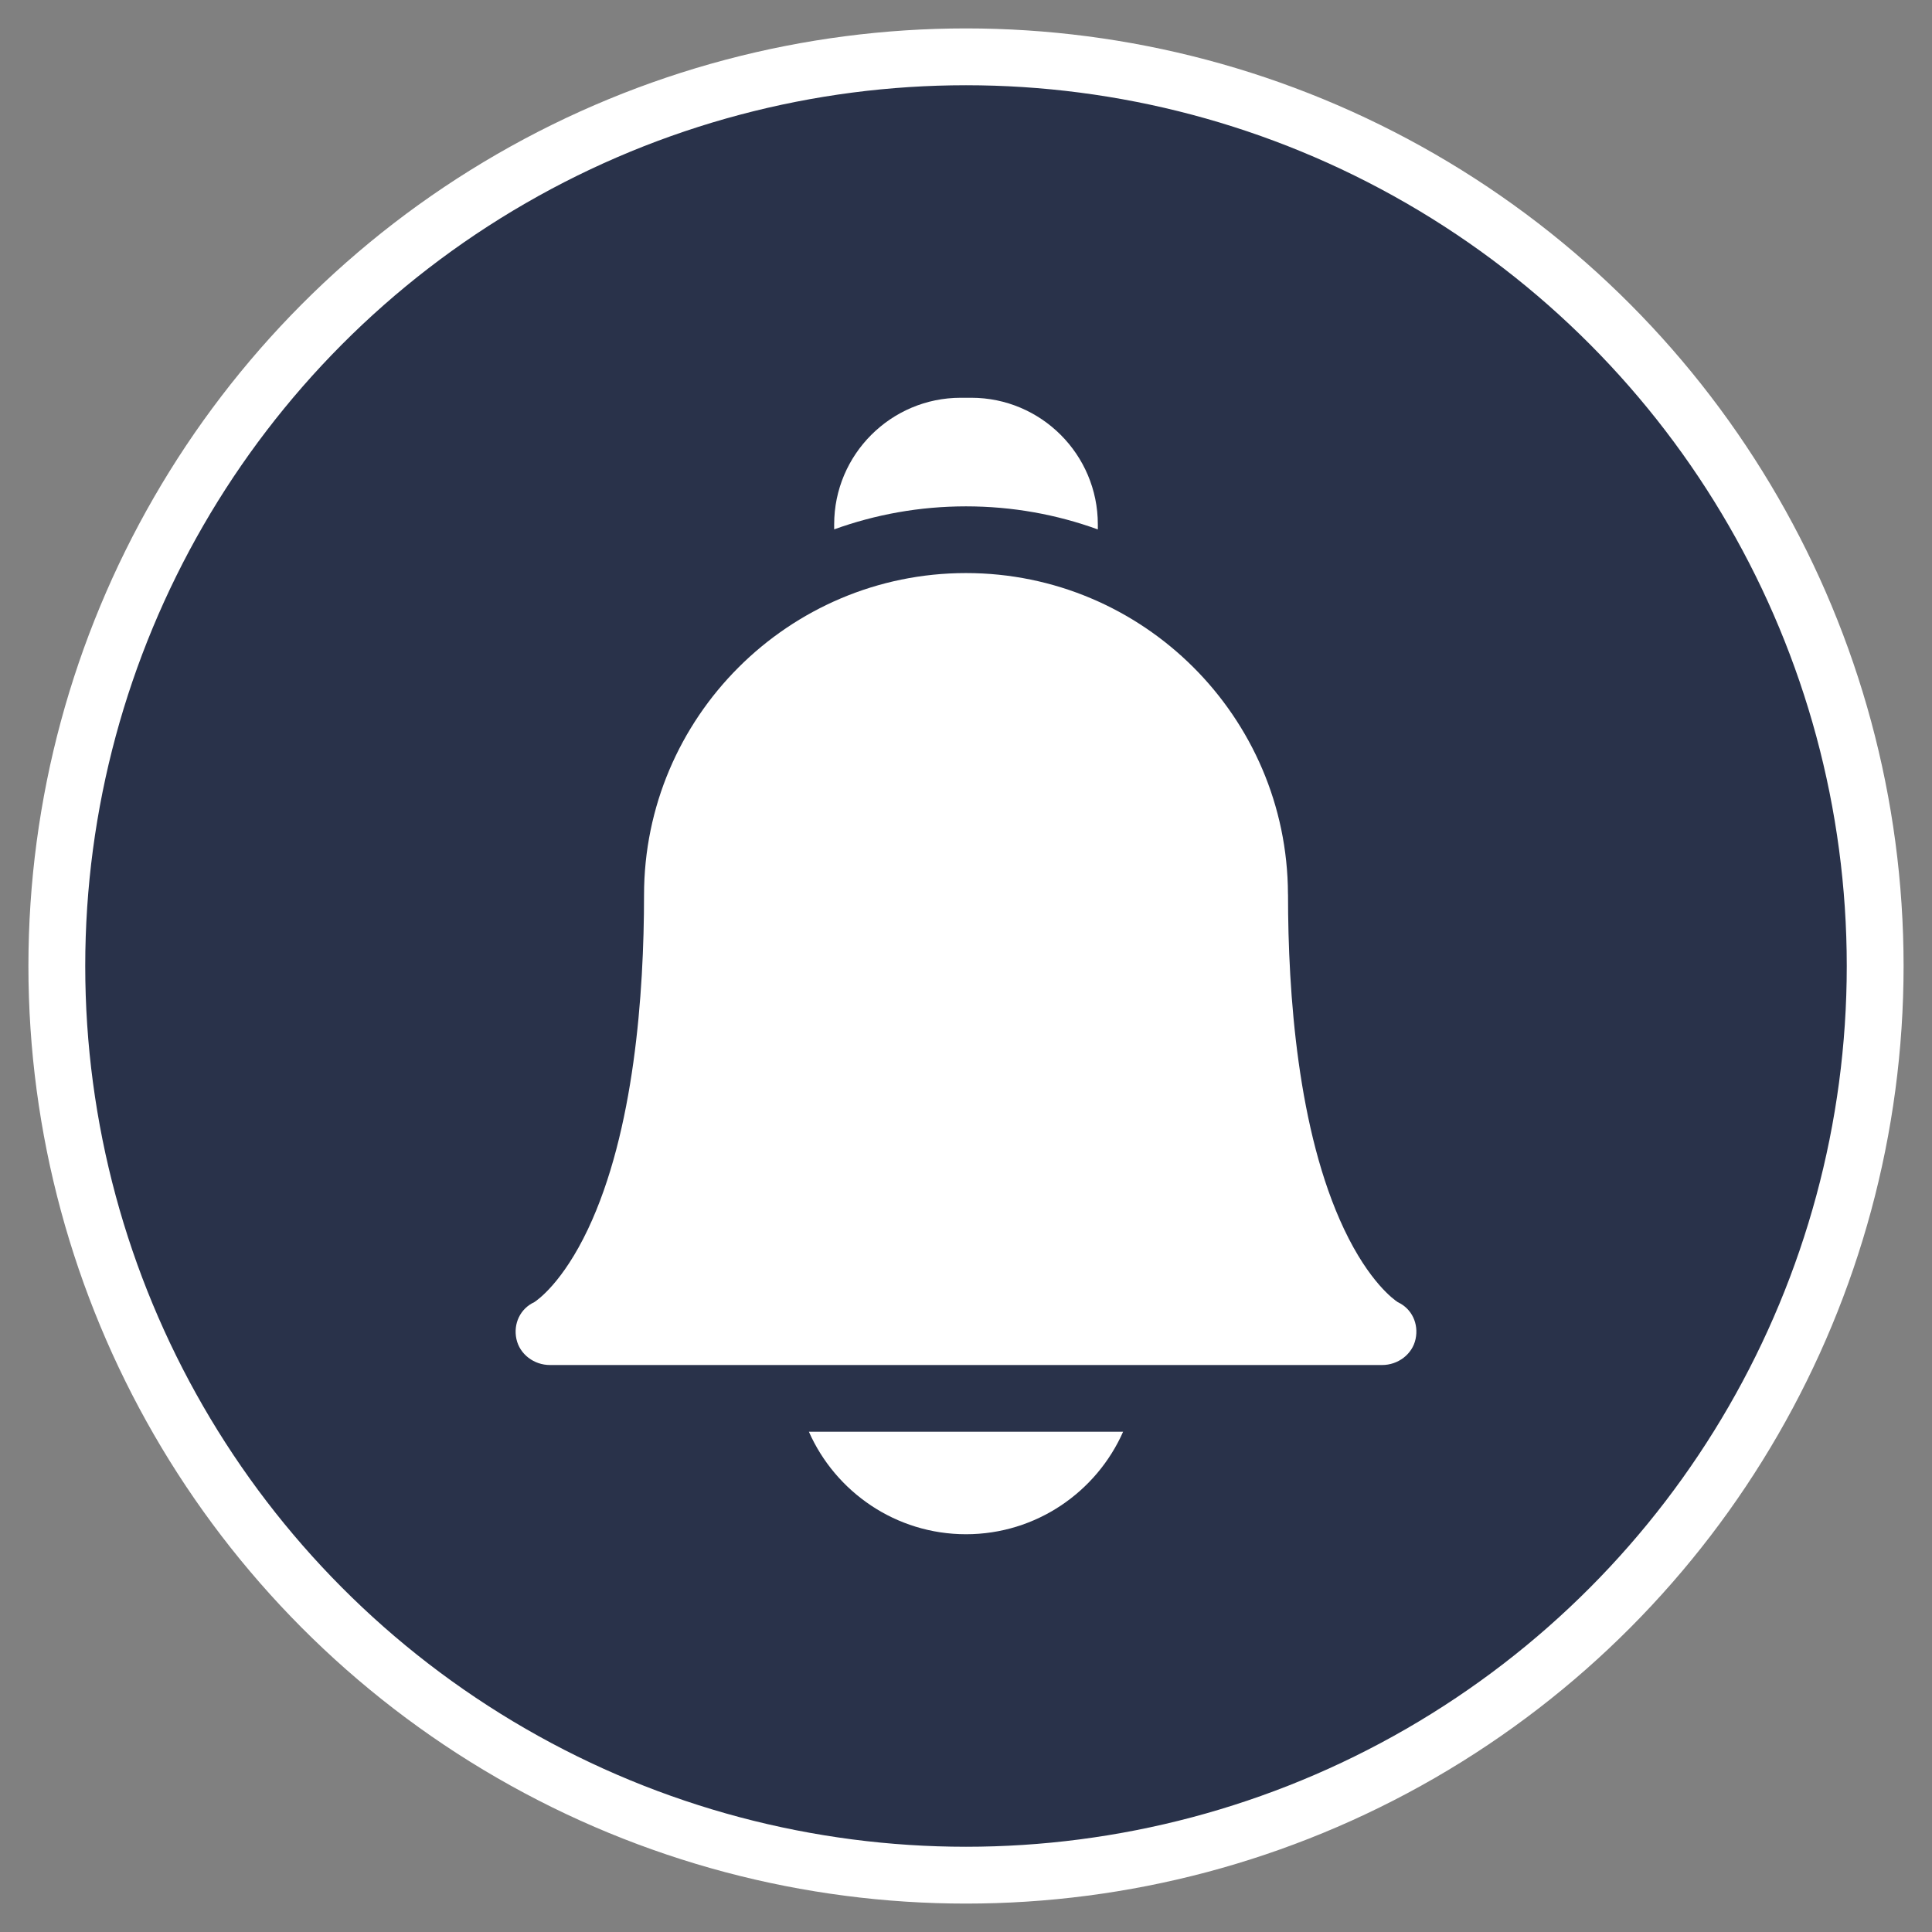
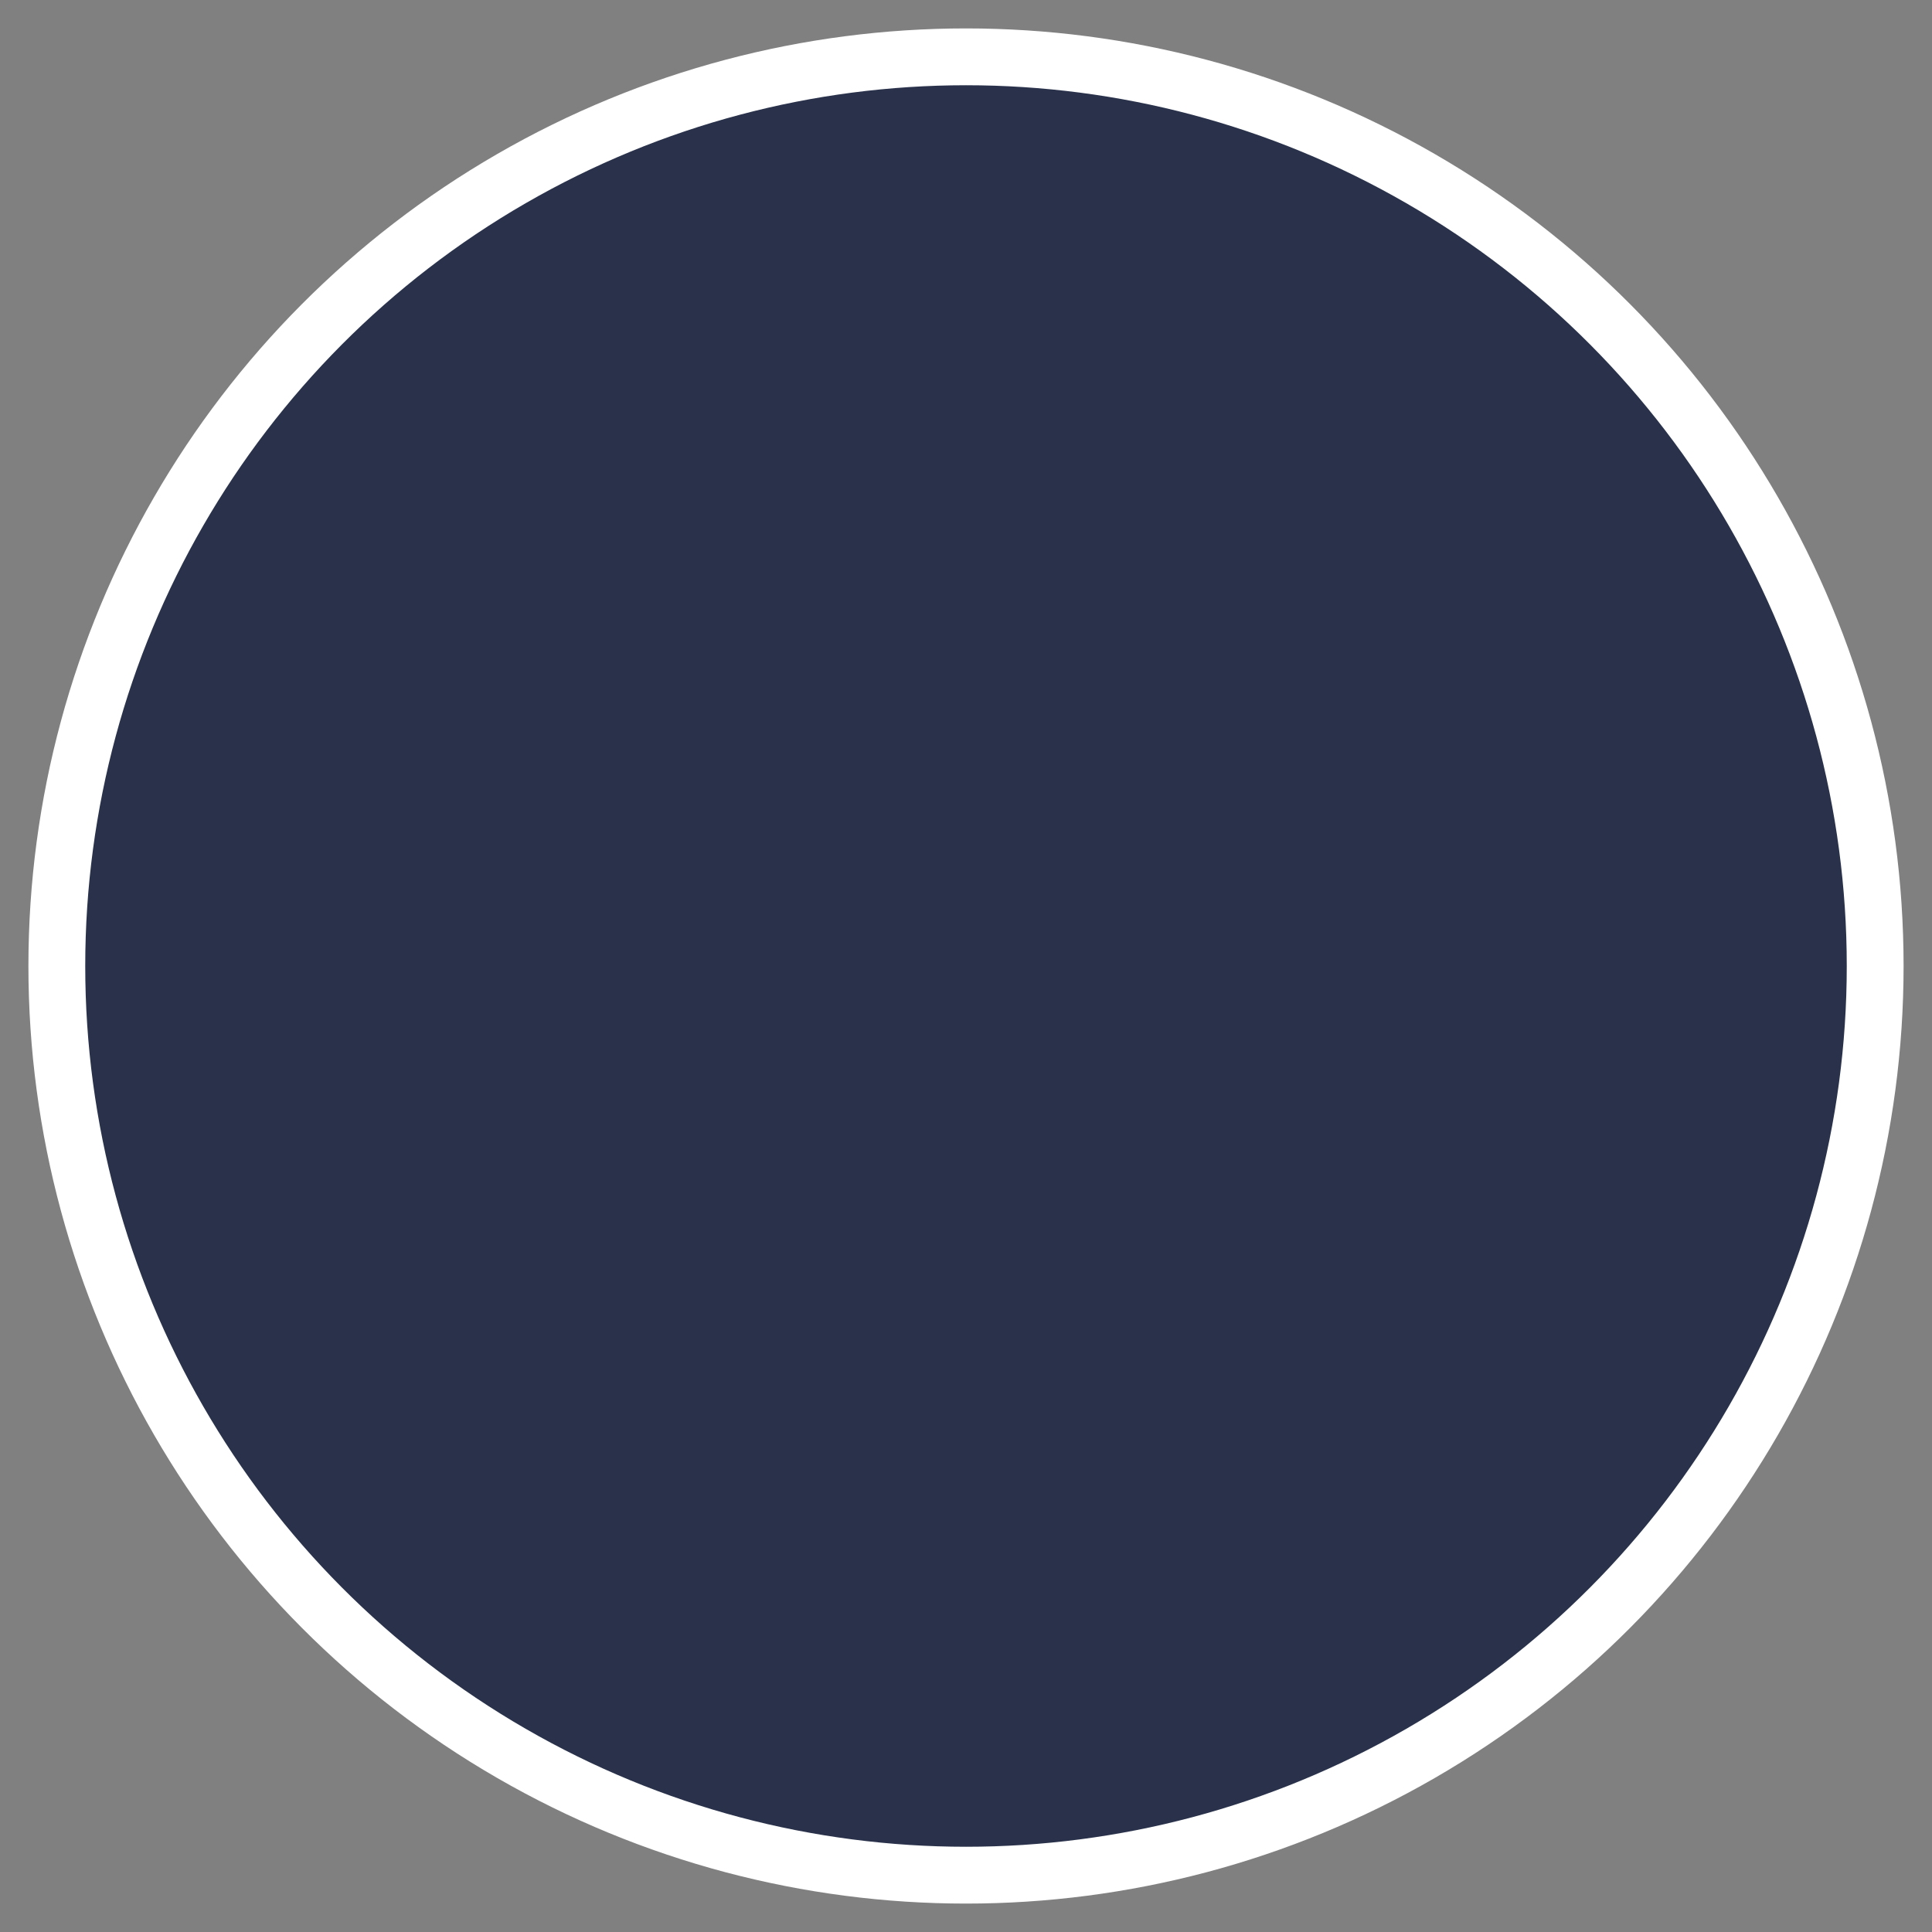
<svg xmlns="http://www.w3.org/2000/svg" width="34" height="34" viewBox="0 0 34 34" fill="none">
  <rect x="0" y="0" width="34" height="34" fill="#808080" stroke="none" />
  <circle cx="17" cy="17" r="16" fill="#29324A" stroke="white" />
  <g clip-path="url(#clip0_169_1484)">
-     <path d="M14.235 25.196C14.704 26.257 15.767 27 17 27C18.233 27 19.296 26.257 19.765 25.196H14.235Z" fill="white" />
-     <path d="M17 8.911C17.814 8.911 18.595 9.054 19.32 9.317V9.228C19.32 7.999 18.321 7 17.093 7H16.908C15.679 7 14.68 7.999 14.68 9.228V9.316C15.405 9.054 16.186 8.911 17 8.911Z" fill="white" />
    <path d="M24.324 24.022H9.677C9.4 24.022 9.146 23.835 9.088 23.564C9.031 23.296 9.154 23.031 9.402 22.916C9.461 22.878 9.904 22.568 10.348 21.63C11.162 19.909 11.334 17.483 11.334 15.751C11.334 12.627 13.876 10.085 17 10.085C20.117 10.085 22.654 12.614 22.666 15.729C22.667 15.736 22.667 15.744 22.667 15.751C22.667 17.483 22.838 19.909 23.653 21.63C24.097 22.568 24.54 22.878 24.599 22.916C24.847 23.031 24.969 23.296 24.912 23.564C24.855 23.835 24.601 24.022 24.324 24.022ZM24.605 22.92H24.606H24.605Z" fill="white" />
  </g>
  <defs>
    <clipPath id="clip0_169_1484">
-       <rect width="20" height="20" fill="white" transform="translate(7 7)" />
-     </clipPath>
+       </clipPath>
  </defs>
</svg>